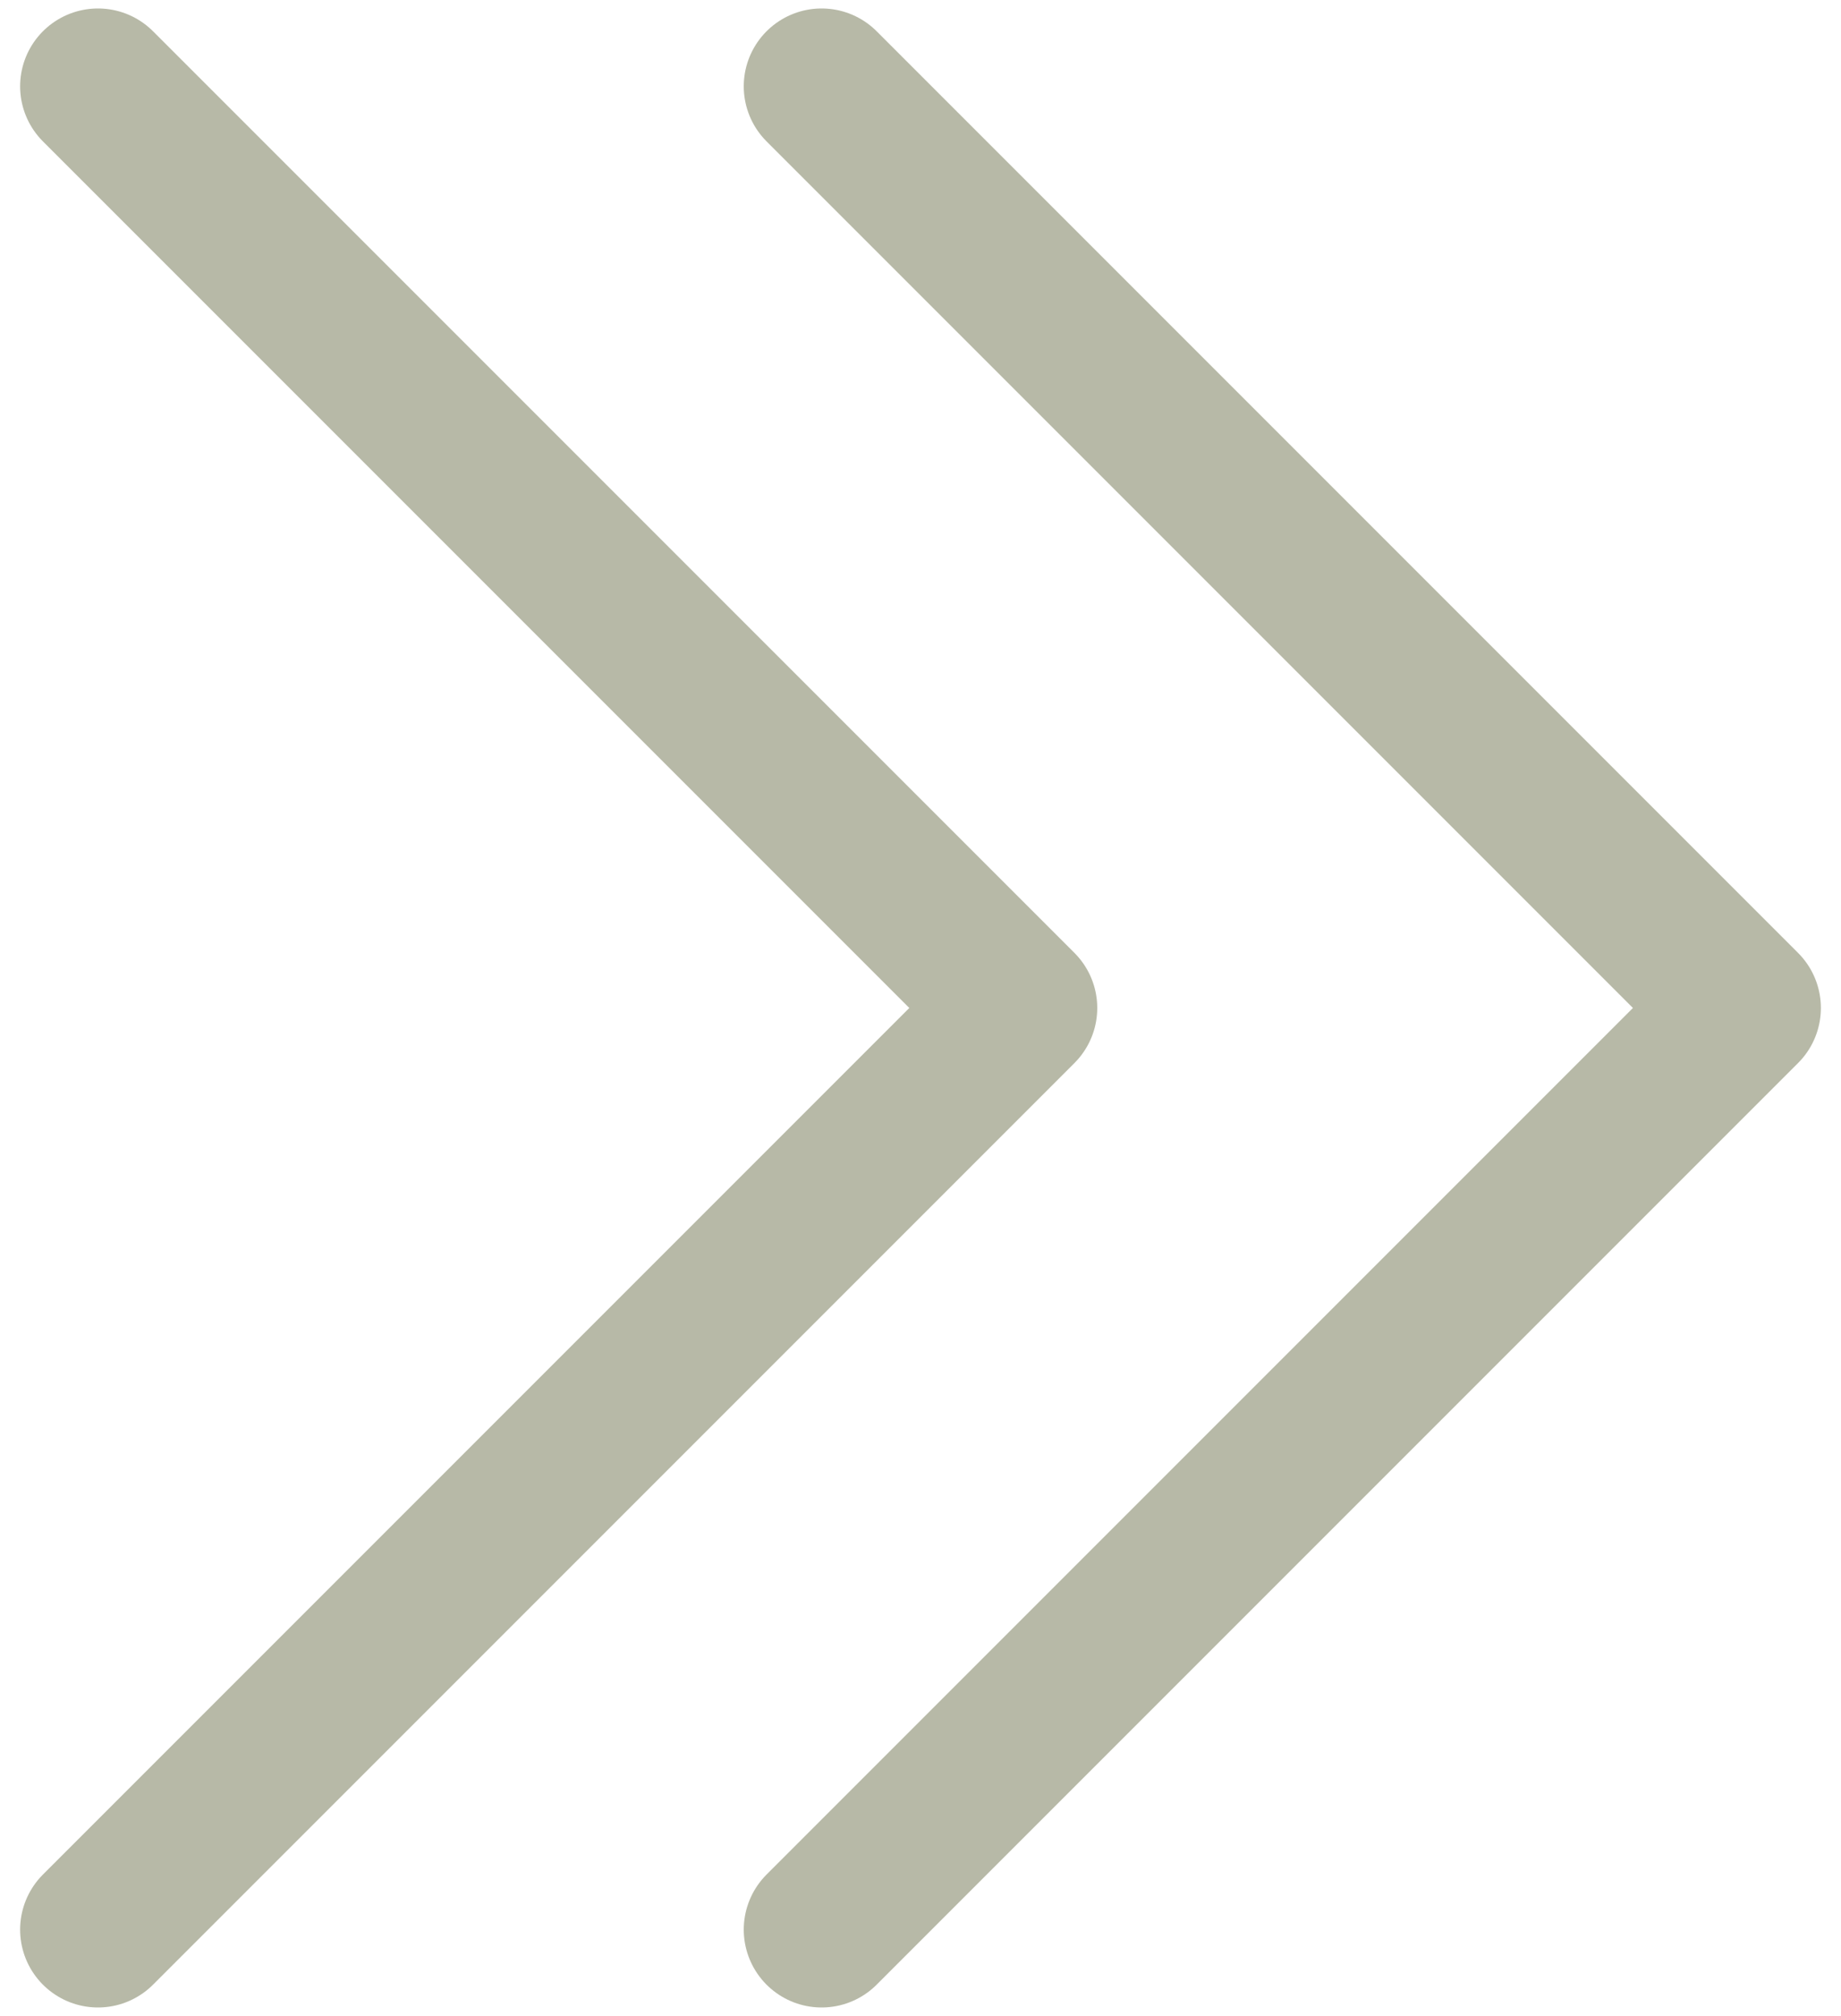
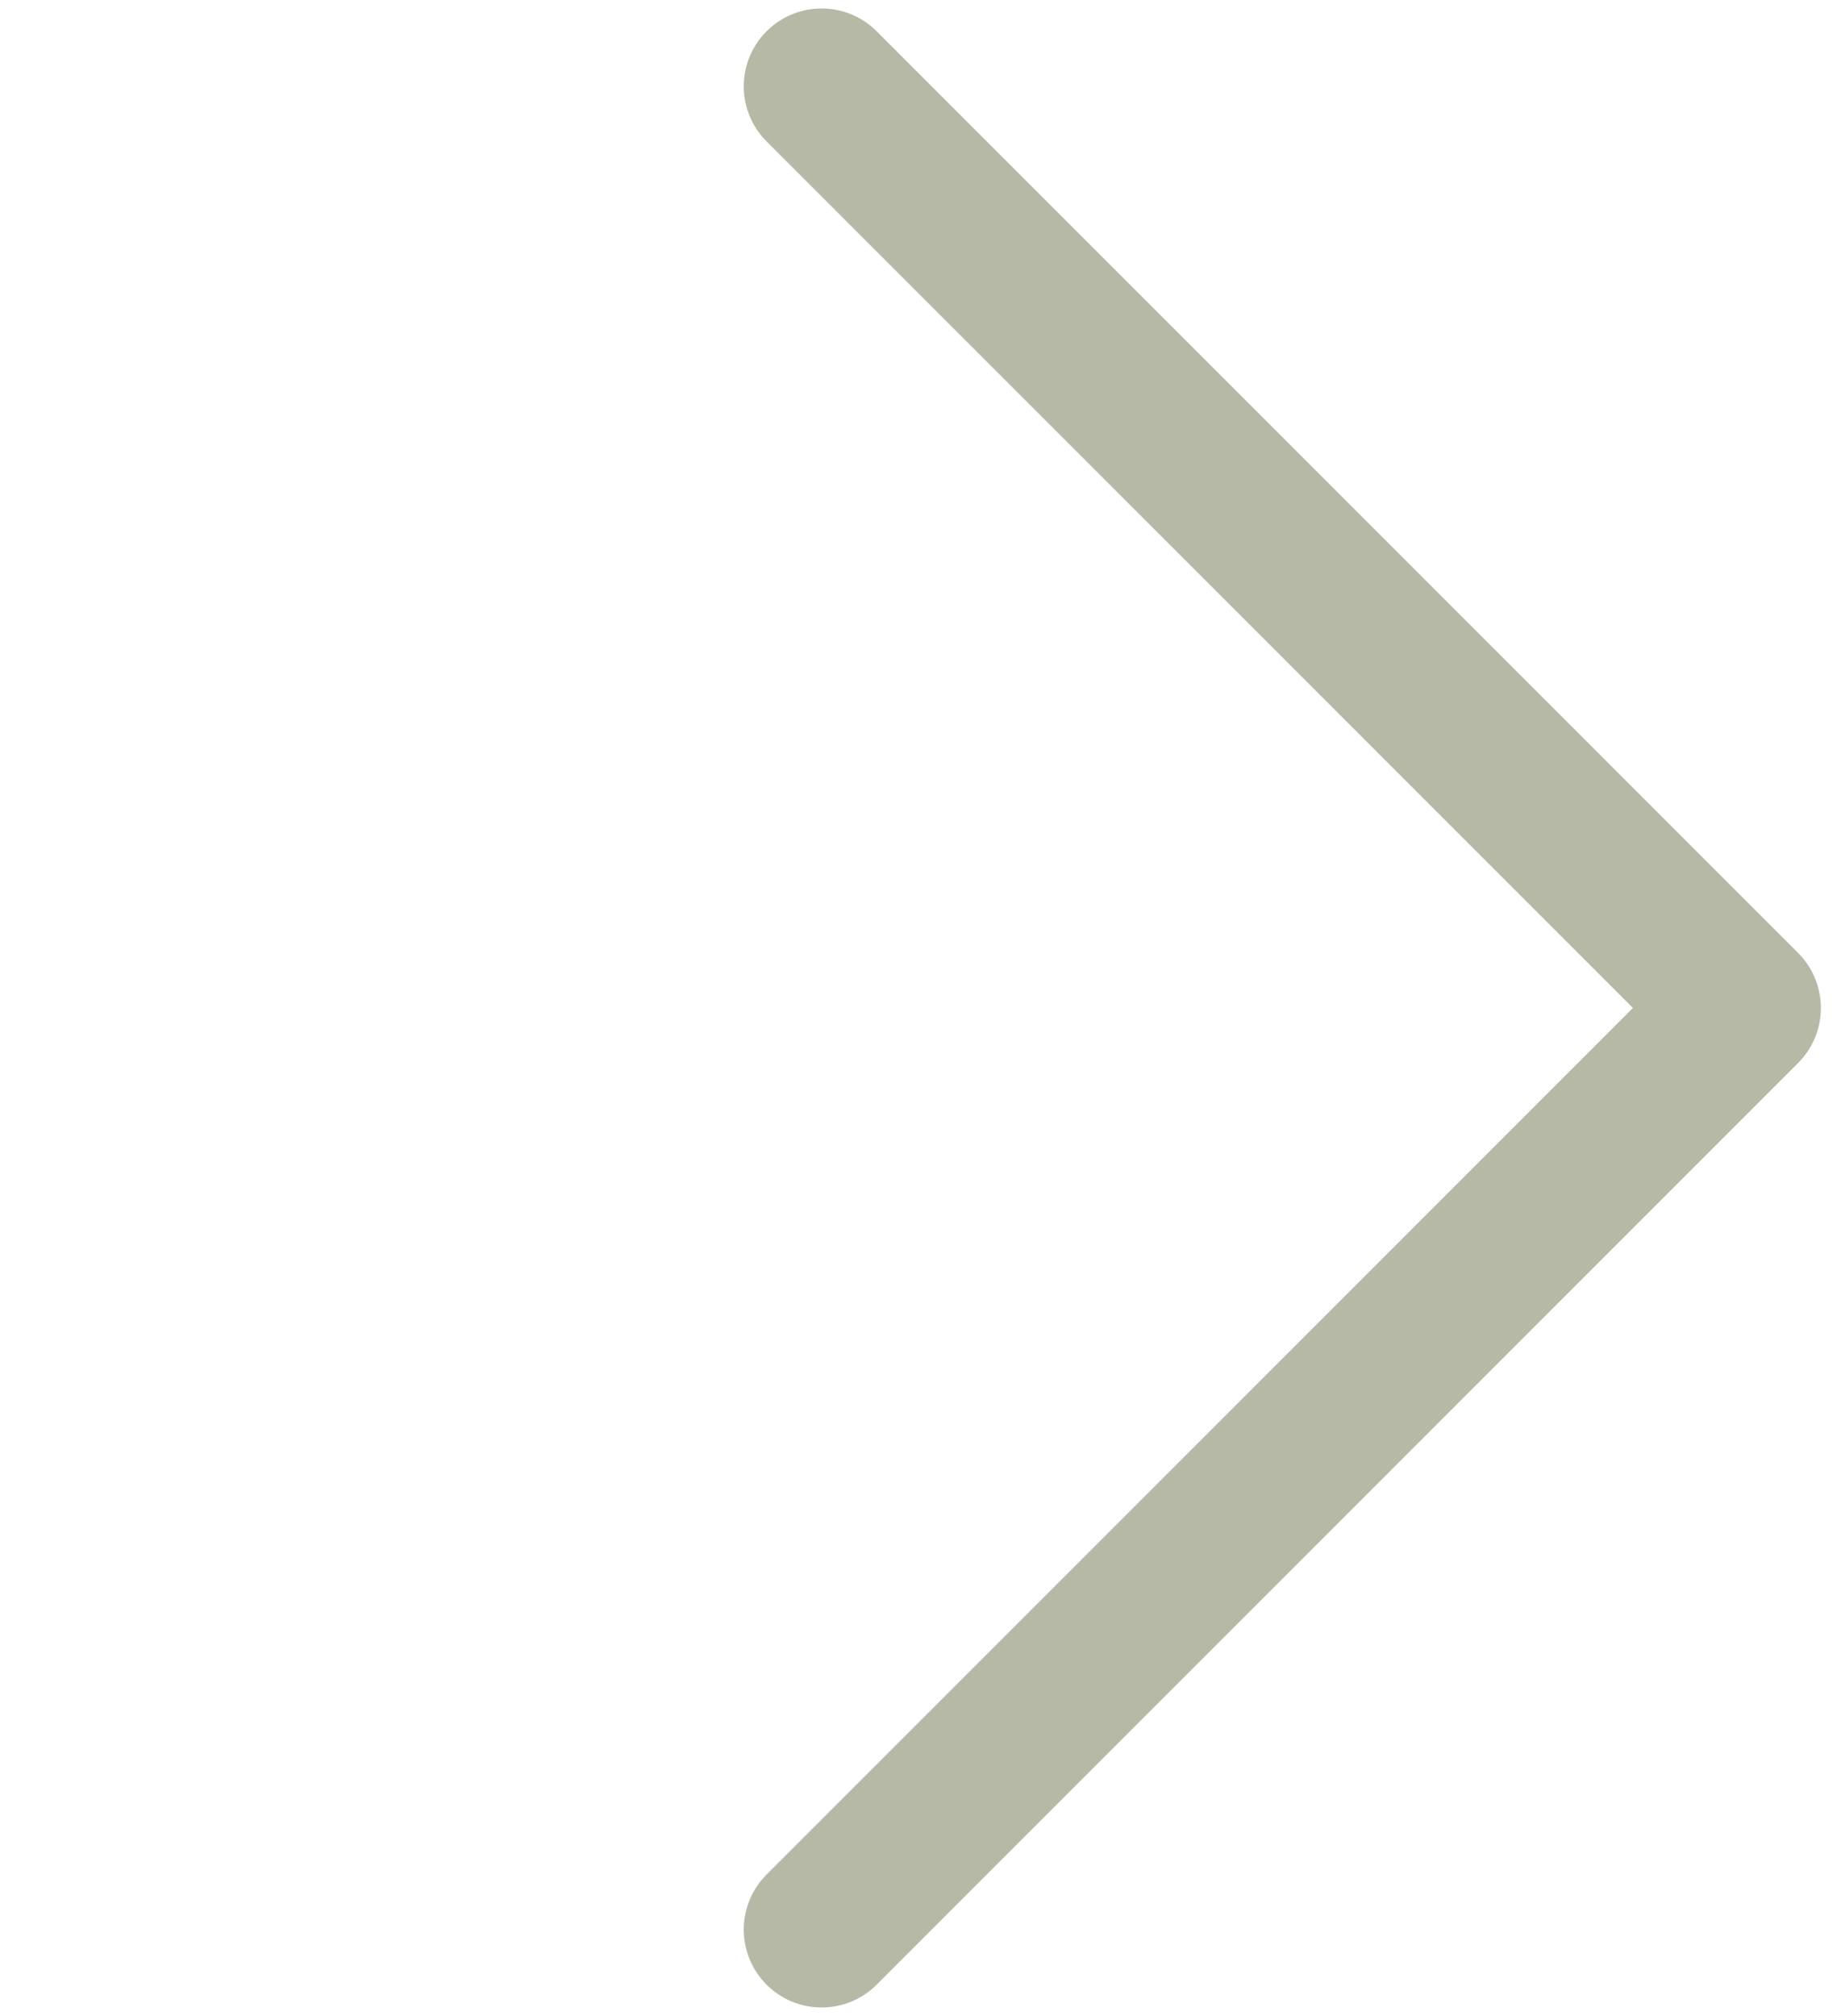
<svg xmlns="http://www.w3.org/2000/svg" id="_1-2" data-name="1" viewBox="0 0 129.47 141.73">
  <defs>
    <style>      .cls-1 {        fill: none;        stroke: #b7b9a7;        stroke-linecap: round;        stroke-linejoin: round;        stroke-width: 10.95px;      }    </style>
  </defs>
  <polyline class="cls-1" points="57.78 6.07 122.58 70.87 57.78 135.67" />
-   <polyline class="cls-1" points="6.89 6.07 71.69 70.87 6.89 135.67" />
</svg>